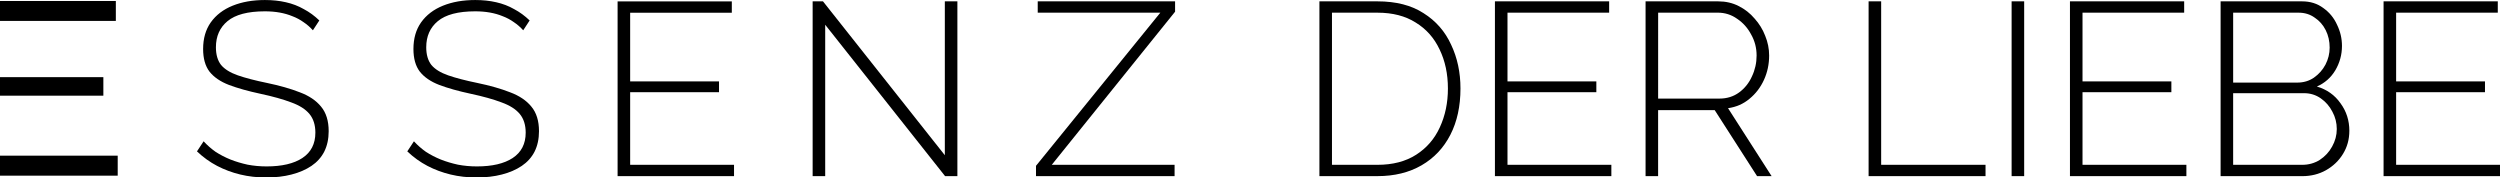
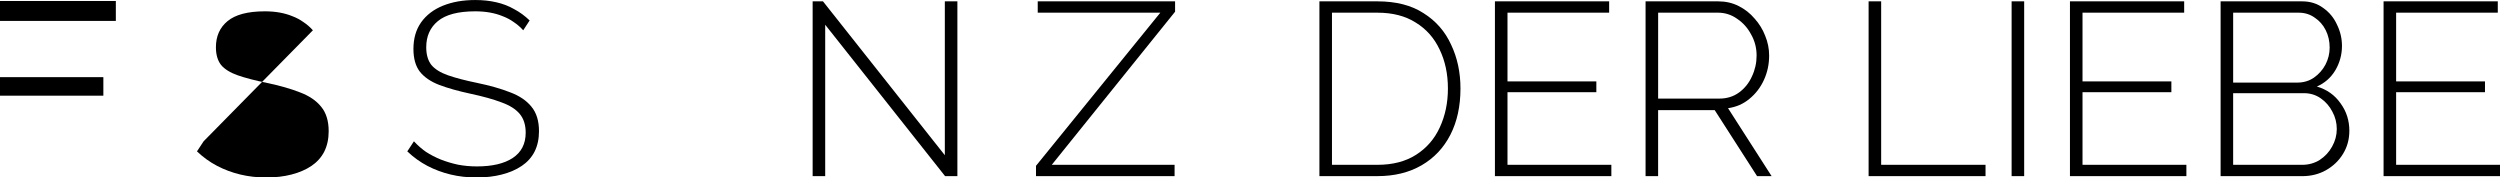
<svg xmlns="http://www.w3.org/2000/svg" xmlns:ns1="http://www.inkscape.org/namespaces/inkscape" xmlns:ns2="http://sodipodi.sourceforge.net/DTD/sodipodi-0.dtd" width="175mm" height="12.424mm" viewBox="0 0 175 12.424" version="1.1" id="svg1" xml:space="preserve" ns1:version="1.3-dev (77bc73e, 2022-05-18)" ns2:docname="logo_width.svg">
  <ns2:namedview id="namedview1" pagecolor="#ffffff" bordercolor="#666666" borderopacity="1.0" ns1:showpageshadow="2" ns1:pageopacity="0.0" ns1:pagecheckerboard="0" ns1:deskcolor="#d1d1d1" ns1:document-units="mm" showgrid="false" ns1:zoom="0.84096521" ns1:cx="221.76898" ns1:cy="335.32897" ns1:window-width="1920" ns1:window-height="1080" ns1:window-x="0" ns1:window-y="0" ns1:window-maximized="0" ns1:current-layer="layer1" />
  <defs id="defs1" />
  <g ns1:label="Ebene 1" ns1:groupmode="layer" id="layer1" transform="translate(-23.246,-71.184)">
    <g id="g8">
      <g aria-label="DER LIEBE" id="text12-9-8-2" style="font-weight:300;font-size:17.231px;line-height:1.25;font-family:Raleway;-inkscape-font-specification:'Raleway, Light';letter-spacing:0px;word-spacing:0px;stroke-width:0.431">
        <path d="M 115.605,83.513 V 71.279 h 4.067 q 1.947,0 3.222,0.827 1.292,0.81 1.93,2.206 0.655,1.378 0.655,3.067 0,1.861 -0.706,3.239 -0.706,1.378 -2.016,2.137 -1.31,0.758 -3.084,0.758 z m 8.995,-6.134 q 0,-1.534 -0.586,-2.74 -0.569,-1.206 -1.671,-1.878 -1.086,-0.689 -2.671,-0.689 h -3.188 v 10.649 h 3.188 q 1.603,0 2.705,-0.706 1.103,-0.706 1.654,-1.913 0.569,-1.223 0.569,-2.723 z" id="path1" />
        <path d="m 136.041,82.721 v 0.793 h -8.15 V 71.279 h 7.995 v 0.793 h -7.116 v 4.808 h 6.22 v 0.758 h -6.22 v 5.083 z" id="path2" />
        <path d="M 138.436,83.513 V 71.279 h 5.083 q 0.793,0 1.43,0.327 0.655,0.327 1.12,0.879 0.482,0.534 0.741,1.206 0.276,0.672 0.276,1.378 0,0.913 -0.362,1.706 -0.362,0.793 -1.017,1.327 -0.638,0.534 -1.499,0.655 l 3.05,4.756 h -1.017 l -2.964,-4.618 h -3.963 v 4.618 z m 0.879,-5.428 h 4.291 q 0.793,0 1.379,-0.431 0.586,-0.431 0.896,-1.12 0.327,-0.689 0.327,-1.465 0,-0.793 -0.379,-1.465 -0.362,-0.689 -0.982,-1.103 -0.603,-0.431 -1.361,-0.431 h -4.17 z" id="path3" />
        <path d="M 154.048,83.513 V 71.279 h 0.879 v 11.442 h 7.306 v 0.793 z" id="path4" />
        <path d="M 164.059,83.513 V 71.279 h 0.879 v 12.234 z" id="path5" />
        <path d="m 176.293,82.721 v 0.793 H 168.143 V 71.279 h 7.995 v 0.793 h -7.116 v 4.808 h 6.22 v 0.758 h -6.22 v 5.083 z" id="path6" />
        <path d="m 187.7,80.343 q 0,0.896 -0.448,1.62 -0.431,0.706 -1.189,1.137 -0.741,0.414 -1.654,0.414 h -5.721 V 71.279 h 5.704 q 0.862,0 1.482,0.465 0.638,0.448 0.965,1.172 0.345,0.706 0.345,1.482 0,0.913 -0.465,1.706 -0.465,0.775 -1.292,1.137 1.051,0.31 1.654,1.172 0.62,0.844 0.62,1.93 z m -0.879,-0.121 q 0,-0.655 -0.31,-1.223 -0.293,-0.569 -0.81,-0.93 -0.517,-0.362 -1.172,-0.362 h -4.963 v 5.014 h 4.842 q 0.672,0 1.223,-0.345 0.551,-0.362 0.862,-0.93 0.327,-0.586 0.327,-1.223 z m -7.254,-8.15 v 4.894 h 4.48 q 0.672,0 1.172,-0.345 0.517,-0.362 0.81,-0.913 0.293,-0.569 0.293,-1.189 0,-0.672 -0.276,-1.223 -0.276,-0.551 -0.775,-0.879 -0.482,-0.345 -1.12,-0.345 z" id="path7" />
        <path d="m 198.246,82.721 v 0.793 h -8.15 V 71.279 h 7.995 v 0.793 h -7.116 v 4.808 h 6.22 v 0.758 h -6.22 v 5.083 z" id="path8" />
      </g>
-       <path d="m 45.149,73.304 q -0.293,-0.327 -0.655,-0.569 -0.362,-0.258 -0.775,-0.414 -0.414,-0.172 -0.896,-0.258 -0.482,-0.086 -1.034,-0.086 -1.792,0 -2.619,0.689 -0.81,0.672 -0.81,1.827 0,0.775 0.362,1.241 0.379,0.448 1.172,0.724 0.793,0.276 2.051,0.534 1.327,0.276 2.292,0.655 0.965,0.362 1.482,0.999 0.534,0.638 0.534,1.723 0,0.81 -0.31,1.43 -0.31,0.603 -0.896,0.999 -0.586,0.396 -1.396,0.603 -0.793,0.207 -1.775,0.207 -0.948,0 -1.809,-0.207 -0.862,-0.207 -1.62,-0.603 -0.758,-0.396 -1.413,-1.017 l 0.465,-0.706 q 0.379,0.414 0.844,0.741 0.482,0.31 1.034,0.534 0.569,0.224 1.206,0.362 0.638,0.121 1.327,0.121 1.603,0 2.499,-0.586 0.913,-0.603 0.913,-1.775 0,-0.81 -0.414,-1.31 -0.414,-0.5 -1.275,-0.81 -0.862,-0.327 -2.154,-0.603 -1.292,-0.276 -2.206,-0.62 -0.896,-0.345 -1.361,-0.93 -0.448,-0.586 -0.448,-1.585 0,-1.103 0.534,-1.861 0.551,-0.775 1.534,-1.172 0.982,-0.396 2.257,-0.396 0.793,0 1.465,0.155 0.689,0.155 1.258,0.482 0.586,0.31 1.086,0.793 z" id="path14-1-8" style="font-weight:300;font-size:27.778px;line-height:1.25;font-family:Raleway;-inkscape-font-specification:'Raleway, Light';letter-spacing:0px;word-spacing:0px;fill:#000000;stroke-width:0.431" />
+       <path d="m 45.149,73.304 q -0.293,-0.327 -0.655,-0.569 -0.362,-0.258 -0.775,-0.414 -0.414,-0.172 -0.896,-0.258 -0.482,-0.086 -1.034,-0.086 -1.792,0 -2.619,0.689 -0.81,0.672 -0.81,1.827 0,0.775 0.362,1.241 0.379,0.448 1.172,0.724 0.793,0.276 2.051,0.534 1.327,0.276 2.292,0.655 0.965,0.362 1.482,0.999 0.534,0.638 0.534,1.723 0,0.81 -0.31,1.43 -0.31,0.603 -0.896,0.999 -0.586,0.396 -1.396,0.603 -0.793,0.207 -1.775,0.207 -0.948,0 -1.809,-0.207 -0.862,-0.207 -1.62,-0.603 -0.758,-0.396 -1.413,-1.017 l 0.465,-0.706 z" id="path14-1-8" style="font-weight:300;font-size:27.778px;line-height:1.25;font-family:Raleway;-inkscape-font-specification:'Raleway, Light';letter-spacing:0px;word-spacing:0px;fill:#000000;stroke-width:0.431" />
      <path d="m 59.871,73.304 q -0.293,-0.327 -0.655,-0.569 -0.362,-0.258 -0.775,-0.414 -0.414,-0.172 -0.896,-0.258 -0.482,-0.086 -1.034,-0.086 -1.792,0 -2.619,0.689 -0.81,0.672 -0.81,1.827 0,0.775 0.362,1.241 0.379,0.448 1.172,0.724 0.793,0.276 2.051,0.534 1.327,0.276 2.292,0.655 0.965,0.362 1.482,0.999 0.534,0.638 0.534,1.723 0,0.81 -0.31,1.43 -0.31,0.603 -0.896,0.999 -0.586,0.396 -1.396,0.603 -0.793,0.207 -1.775,0.207 -0.948,0 -1.809,-0.207 -0.862,-0.207 -1.62,-0.603 -0.758,-0.396 -1.413,-1.017 l 0.465,-0.706 q 0.379,0.414 0.844,0.741 0.482,0.31 1.034,0.534 0.569,0.224 1.206,0.362 0.638,0.121 1.327,0.121 1.602,0 2.499,-0.586 0.913,-0.603 0.913,-1.775 0,-0.81 -0.414,-1.31 -0.414,-0.5 -1.275,-0.81 -0.862,-0.327 -2.154,-0.603 -1.292,-0.276 -2.206,-0.62 -0.896,-0.345 -1.361,-0.93 -0.448,-0.586 -0.448,-1.585 0,-1.103 0.534,-1.861 0.551,-0.775 1.534,-1.172 0.982,-0.396 2.257,-0.396 0.793,0 1.465,0.155 0.689,0.155 1.258,0.482 0.586,0.31 1.086,0.793 z" id="path15-6-3" style="font-weight:300;font-size:27.778px;line-height:1.25;font-family:Raleway;-inkscape-font-specification:'Raleway, Light';letter-spacing:0px;word-spacing:0px;fill:#000000;stroke-width:0.431" />
-       <path d="m 74.628,82.721 v 0.793 h -8.15 v -12.234 h 7.995 v 0.793 h -7.116 v 4.808 h 6.22 v 0.758 h -6.22 v 5.083 z" id="path16-1-9" style="font-weight:300;font-size:27.778px;line-height:1.25;font-family:Raleway;-inkscape-font-specification:'Raleway, Light';letter-spacing:0px;word-spacing:0px;fill:#000000;stroke-width:0.431" />
      <path d="m 81.01,72.916 v 10.597 h -0.879 v -12.234 h 0.724 L 89.384,82.049 V 71.279 h 0.879 v 12.234 h -0.862 z" id="path18-1-0" style="font-weight:300;font-size:27.778px;line-height:1.25;font-family:Raleway;-inkscape-font-specification:'Raleway, Light';letter-spacing:0px;word-spacing:0px;fill:#000000;stroke-width:0.431" />
      <path d="m 95.766,82.79 8.702,-10.718 h -8.581 v -0.793 h 9.615 v 0.724 l -8.633,10.718 h 8.598 v 0.793 h -9.701 z" id="path19-8-5" style="font-weight:300;font-size:27.778px;line-height:1.25;font-family:Raleway;-inkscape-font-specification:'Raleway, Light';letter-spacing:0px;word-spacing:0px;fill:#000000;stroke-width:0.431" />
      <g id="g14-6-1-2" style="fill:#000000;fill-opacity:1" transform="matrix(0.62,0,0,0.62,-57.218,20.404)">
        <rect style="opacity:1;fill:#000000;fill-opacity:1;fill-rule:evenodd;stroke:none;stroke-width:0.26;stroke-linecap:round;stroke-linejoin:round;paint-order:stroke fill markers" id="rect14-0-1-2" width="13.136" height="2.25" x="129.723" y="82.015" />
        <rect style="fill:#000000;fill-opacity:1;fill-rule:evenodd;stroke:none;stroke-width:0.237;stroke-linecap:round;stroke-linejoin:round;paint-order:stroke fill markers" id="rect14-3-4-5-7" width="11.736" height="2.092" x="129.714" y="90.614" />
-         <rect style="fill:#000000;fill-opacity:1;fill-rule:evenodd;stroke:none;stroke-width:0.263;stroke-linecap:round;stroke-linejoin:round;paint-order:stroke fill markers" id="rect14-5-0-0-3" width="13.35" height="2.258" x="129.72" y="99.478" />
      </g>
    </g>
  </g>
</svg>